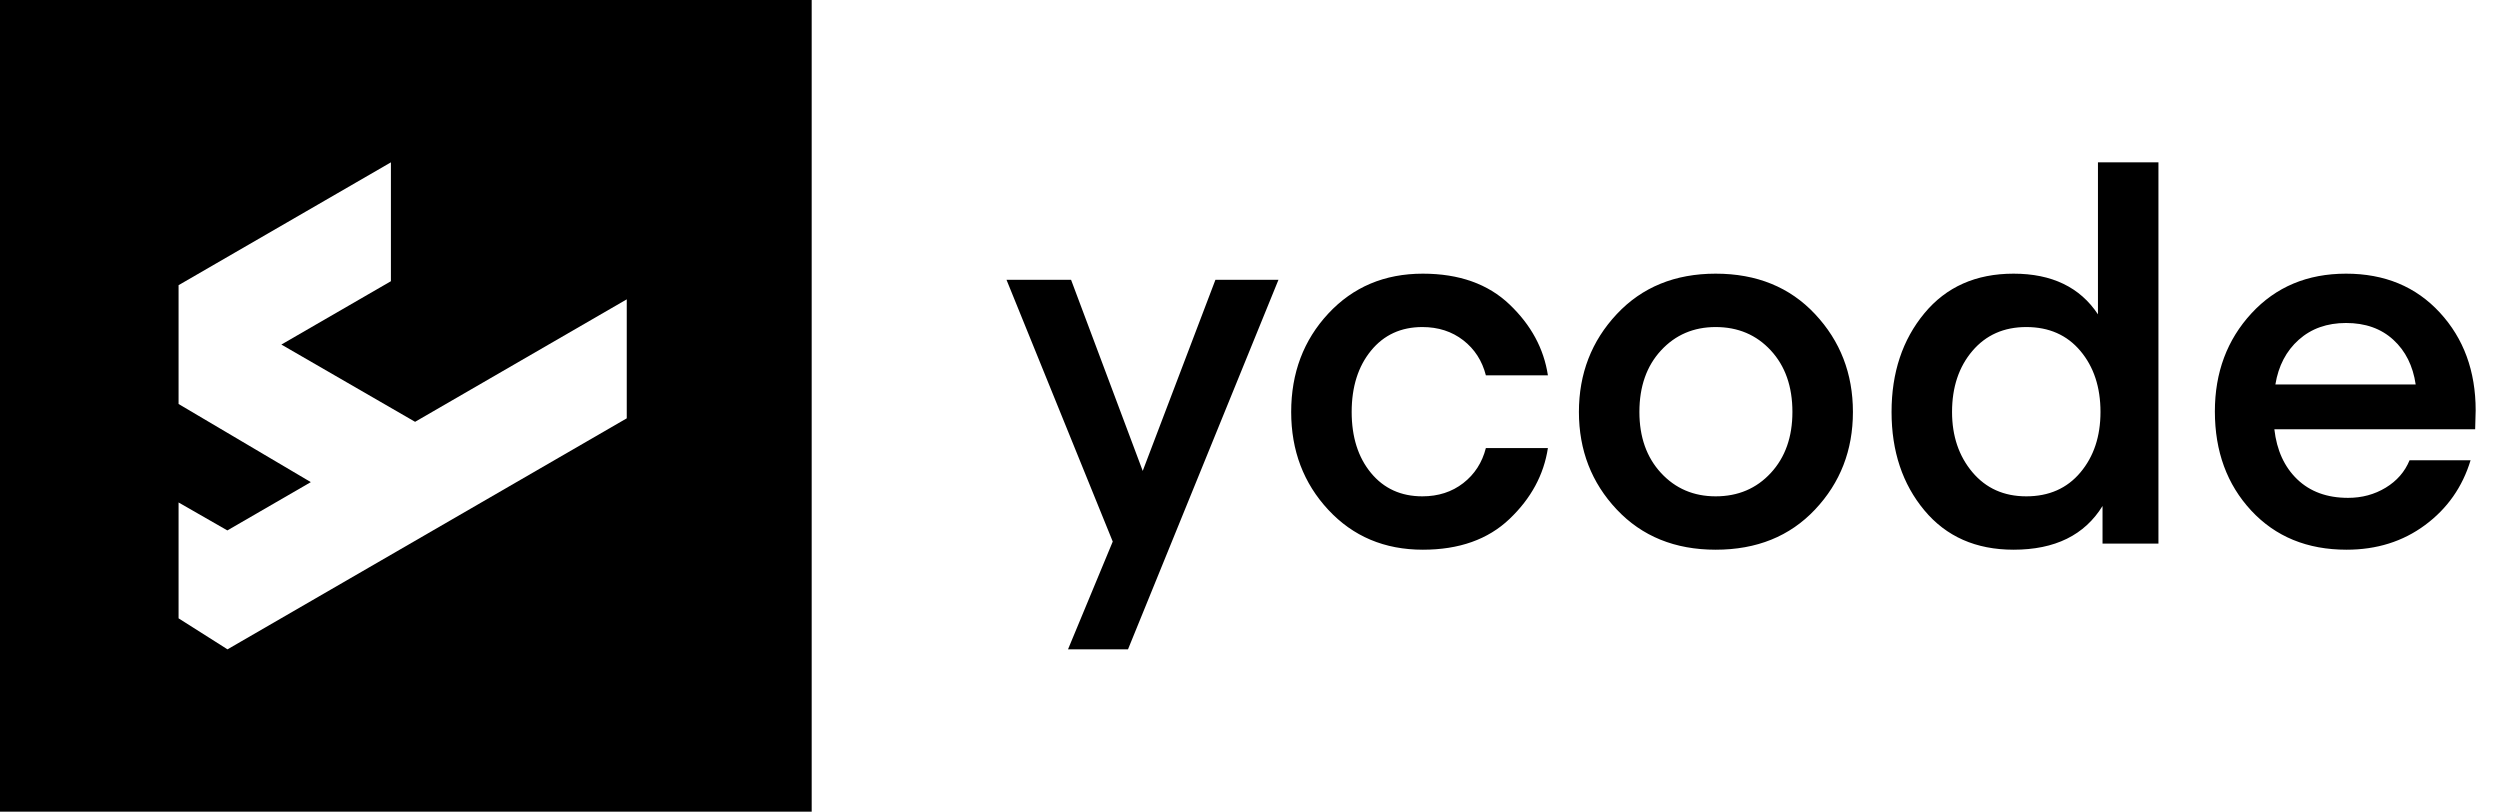
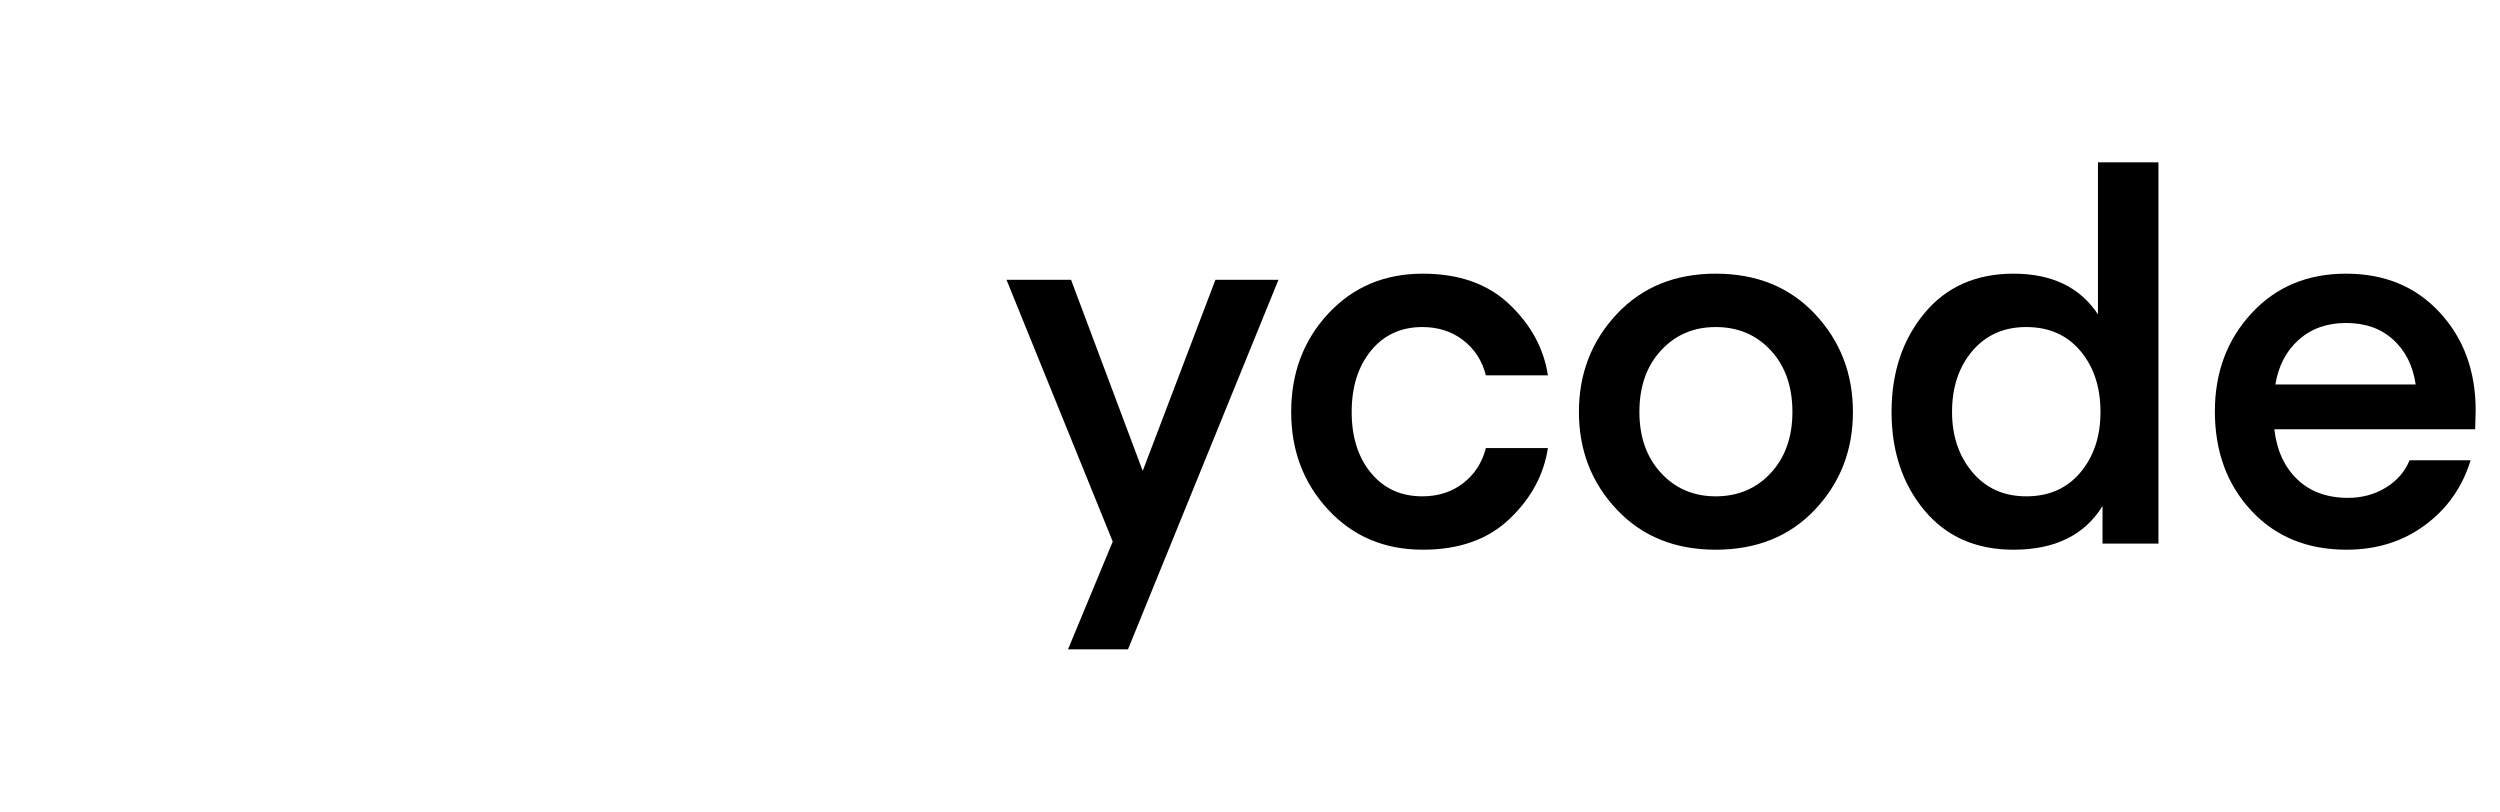
<svg xmlns="http://www.w3.org/2000/svg" width="154px" height="50px" viewBox="0 0 154 50" version="1.1">
  <title>white/ycode-side-filled-boxed</title>
  <g id="Branding" stroke="none" stroke-width="1" fill="none" fill-rule="evenodd">
    <g id="white/ycode-side-filled-boxed" transform="translate(-124, -175)" fill="#000000">
      <g id="Group" transform="translate(124, 175)">
        <path d="M65.789,40 L68.545,33.361 L62,17.234 L65.977,17.234 L70.392,29.008 L74.871,17.234 L78.754,17.234 L69.484,40 L65.789,40 Z M79.537,25.376 C79.537,22.975 80.299,20.955 81.823,19.316 C83.347,17.677 85.288,16.858 87.647,16.858 C89.881,16.858 91.661,17.49 92.986,18.753 C94.312,20.016 95.1,21.472 95.351,23.121 L91.53,23.121 C91.301,22.223 90.836,21.503 90.137,20.96 C89.437,20.418 88.597,20.146 87.616,20.146 C86.301,20.146 85.246,20.632 84.453,21.602 C83.66,22.573 83.263,23.831 83.263,25.376 C83.263,26.921 83.66,28.173 84.453,29.134 C85.246,30.094 86.301,30.574 87.616,30.574 C88.597,30.574 89.437,30.303 90.137,29.76 C90.836,29.217 91.301,28.497 91.53,27.599 L95.351,27.599 C95.1,29.248 94.312,30.705 92.986,31.968 C91.661,33.231 89.881,33.862 87.647,33.862 C85.288,33.862 83.347,33.043 81.823,31.404 C80.299,29.765 79.537,27.756 79.537,25.376 Z M105.685,33.862 C103.18,33.862 101.149,33.038 99.594,31.388 C98.039,29.739 97.261,27.735 97.261,25.376 C97.261,23.017 98.039,21.007 99.594,19.348 C101.149,17.688 103.18,16.858 105.685,16.858 C108.211,16.858 110.252,17.688 111.807,19.348 C113.362,21.007 114.14,23.017 114.14,25.376 C114.14,27.735 113.362,29.739 111.807,31.388 C110.252,33.038 108.211,33.862 105.685,33.862 Z M100.987,25.376 C100.987,26.921 101.431,28.173 102.318,29.134 C103.206,30.094 104.328,30.574 105.685,30.574 C107.063,30.574 108.195,30.094 109.082,29.134 C109.97,28.173 110.413,26.921 110.413,25.376 C110.413,23.81 109.97,22.547 109.082,21.587 C108.195,20.626 107.063,20.146 105.685,20.146 C104.328,20.146 103.206,20.626 102.318,21.587 C101.431,22.547 100.987,23.81 100.987,25.376 Z M129.234,19.363 L129.234,10 L132.96,10 L132.96,33.486 L129.516,33.486 L129.516,31.169 C128.409,32.965 126.582,33.862 124.035,33.862 C121.718,33.862 119.886,33.053 118.54,31.435 C117.193,29.817 116.52,27.798 116.52,25.376 C116.52,22.954 117.193,20.929 118.54,19.301 C119.886,17.672 121.718,16.858 124.035,16.858 C126.395,16.858 128.127,17.693 129.234,19.363 Z M129.39,25.376 C129.39,23.852 128.978,22.599 128.153,21.618 C127.329,20.637 126.217,20.146 124.818,20.146 C123.44,20.146 122.334,20.637 121.499,21.618 C120.664,22.599 120.246,23.852 120.246,25.376 C120.246,26.858 120.664,28.095 121.499,29.087 C122.334,30.078 123.44,30.574 124.818,30.574 C126.217,30.574 127.329,30.084 128.153,29.102 C128.978,28.121 129.39,26.879 129.39,25.376 Z M144.516,16.858 C146.896,16.858 148.821,17.657 150.293,19.254 C151.765,20.851 152.501,22.86 152.501,25.282 L152.47,26.441 L140.1,26.441 C140.246,27.735 140.716,28.763 141.509,29.525 C142.303,30.287 143.347,30.668 144.641,30.668 C145.497,30.668 146.269,30.459 146.958,30.042 C147.647,29.624 148.138,29.061 148.43,28.351 L152.188,28.351 C151.687,30 150.753,31.331 149.385,32.343 C148.018,33.356 146.405,33.862 144.547,33.862 C142.125,33.862 140.168,33.058 138.675,31.451 C137.183,29.843 136.436,27.808 136.436,25.344 C136.436,22.944 137.188,20.929 138.691,19.301 C140.194,17.672 142.136,16.858 144.516,16.858 Z M144.516,19.896 C143.347,19.896 142.376,20.24 141.603,20.929 C140.831,21.618 140.351,22.537 140.163,23.685 L140.163,23.685 L148.806,23.685 C148.639,22.537 148.18,21.618 147.428,20.929 C146.676,20.24 145.706,19.896 144.516,19.896 Z" id="ycode-side-filled-boxed" />
-         <path d="M50,0 L50,50 L0,50 L0,0 L50,0 Z M24.08,10 L11,17.567 L11,24.886 L19.146,29.699 L14.005,32.674 L11,30.952 L11,38.089 L13.979,39.978 L14.013,40 L14.044,39.982 L38.608,25.769 L38.608,18.439 L25.569,25.984 L17.332,21.225 L24.08,17.323 L24.08,10 Z" id="Rectangle-2" />
      </g>
    </g>
  </g>
</svg>